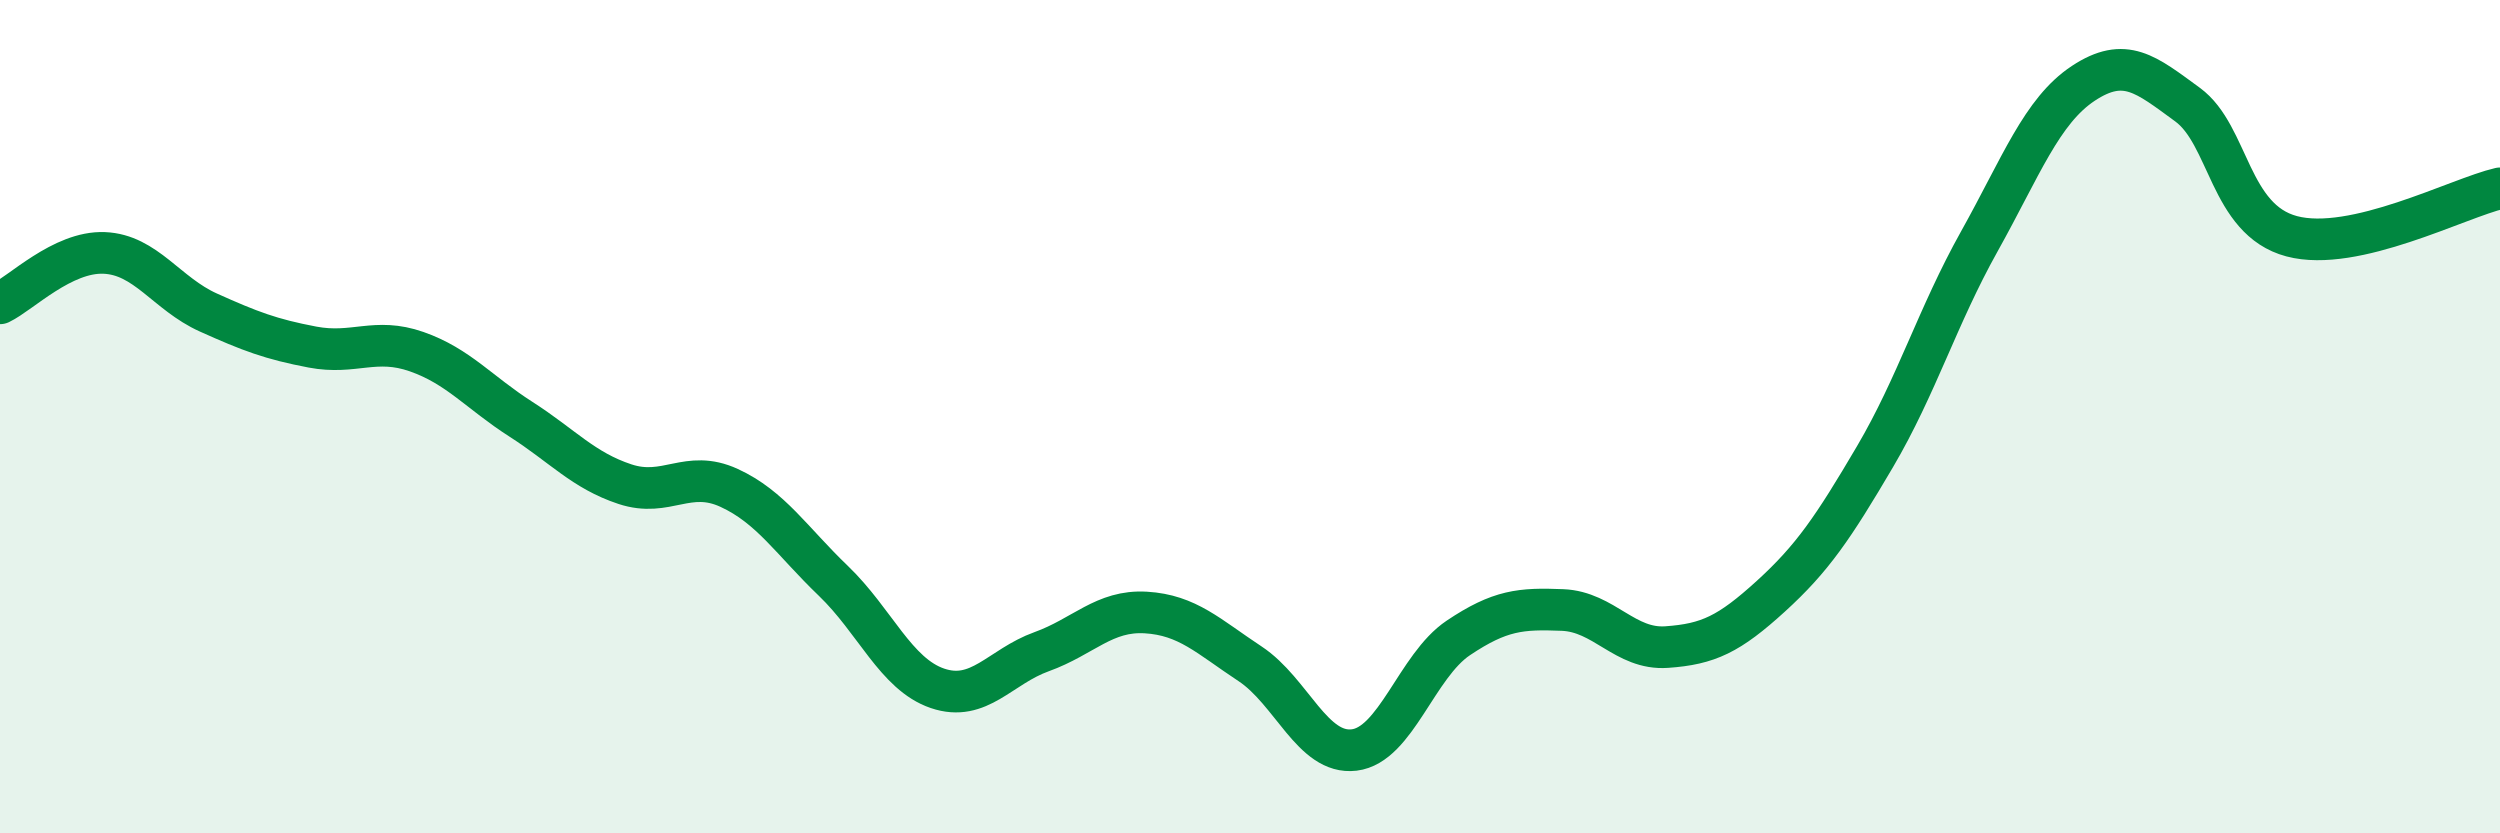
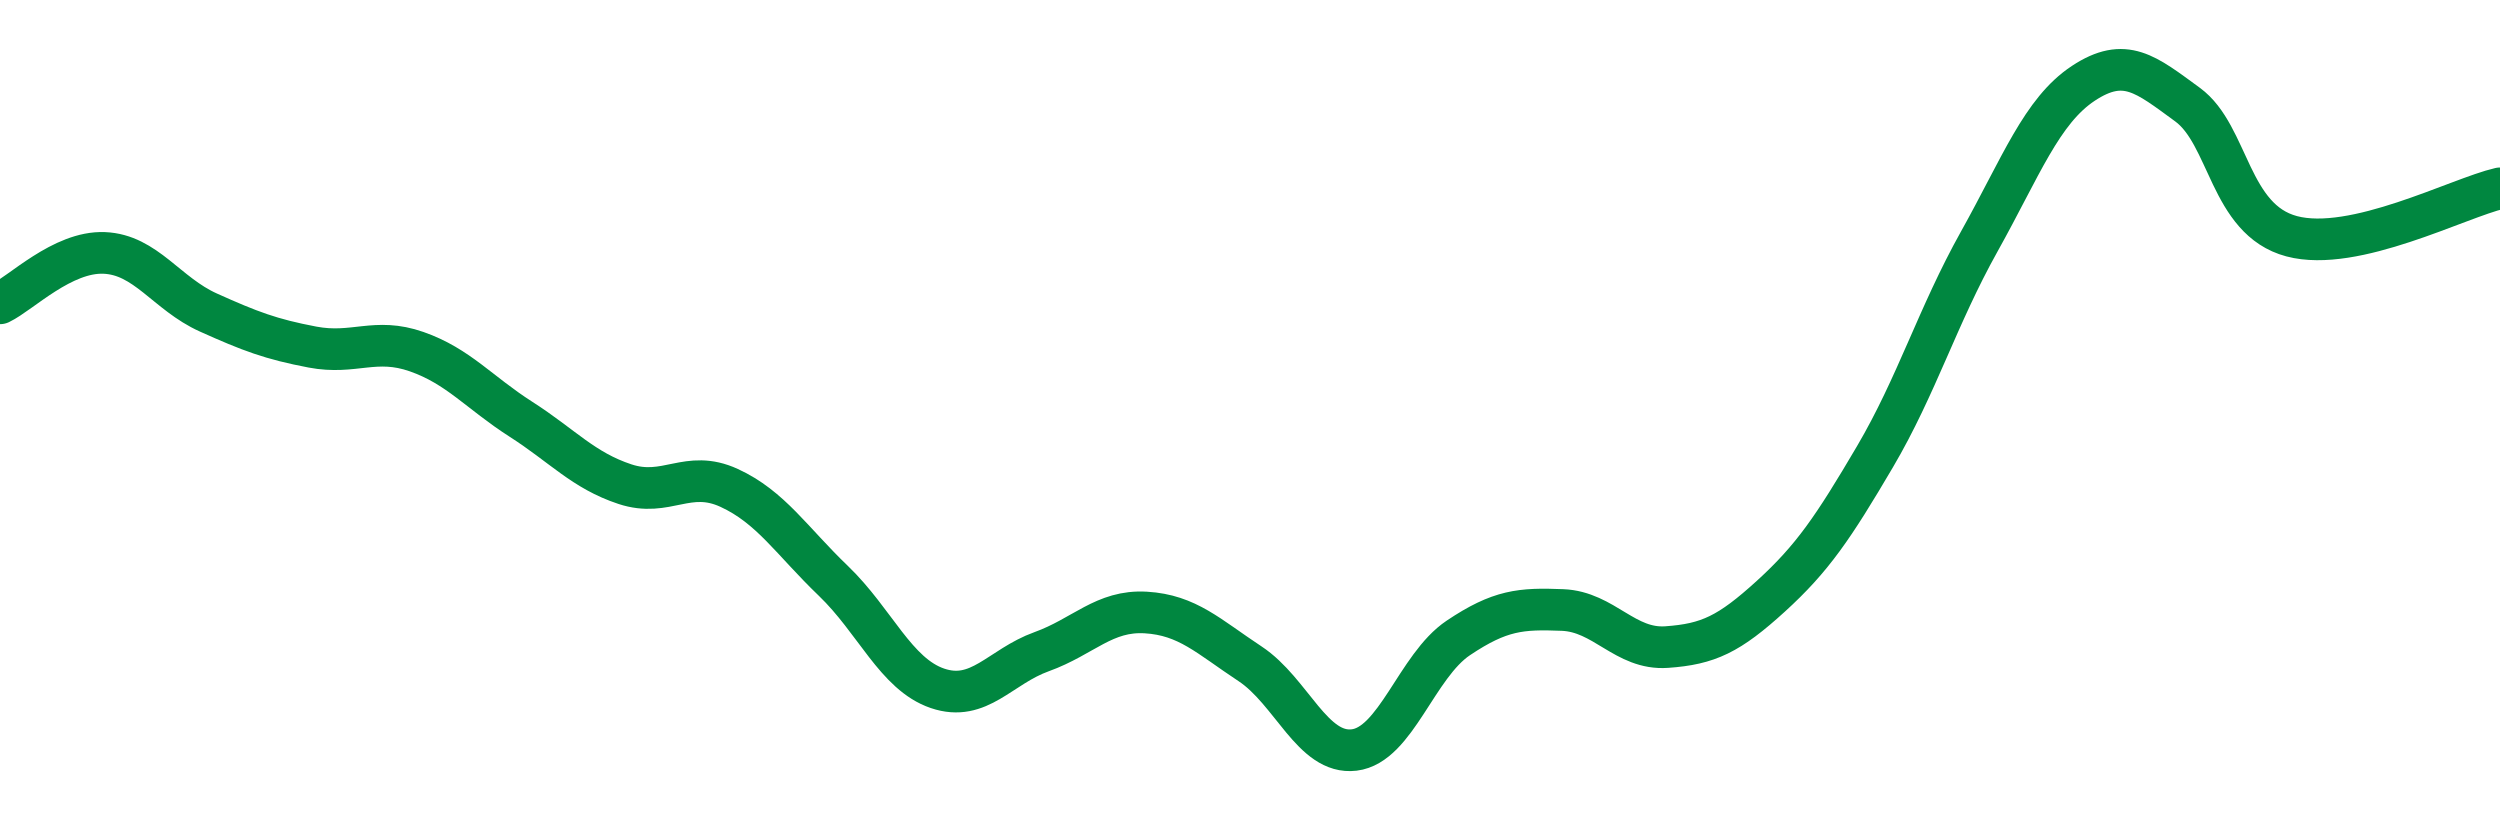
<svg xmlns="http://www.w3.org/2000/svg" width="60" height="20" viewBox="0 0 60 20">
-   <path d="M 0,7.28 C 0.5,7.04 1.5,6.03 2.5,6.07 C 3.5,6.11 4,7.05 5,7.5 C 6,7.95 6.5,8.14 7.5,8.33 C 8.5,8.52 9,8.09 10,8.44 C 11,8.79 11.5,9.42 12.5,10.06 C 13.5,10.7 14,11.29 15,11.62 C 16,11.95 16.5,11.25 17.5,11.71 C 18.5,12.17 19,12.98 20,13.94 C 21,14.9 21.5,16.18 22.5,16.52 C 23.5,16.86 24,16 25,15.64 C 26,15.28 26.5,14.64 27.5,14.7 C 28.5,14.76 29,15.27 30,15.93 C 31,16.59 31.5,18.12 32.5,18 C 33.5,17.88 34,15.98 35,15.31 C 36,14.64 36.5,14.6 37.5,14.64 C 38.5,14.68 39,15.6 40,15.53 C 41,15.46 41.5,15.22 42.5,14.31 C 43.5,13.4 44,12.66 45,10.96 C 46,9.26 46.5,7.59 47.5,5.8 C 48.5,4.01 49,2.66 50,2 C 51,1.34 51.5,1.78 52.5,2.51 C 53.5,3.24 53.5,5.27 55,5.67 C 56.5,6.07 59,4.75 60,4.52L60 20L0 20Z" fill="#008740" opacity="0.1" stroke-linecap="round" stroke-linejoin="round" />
  <path d="M 0,7.28 C 0.5,7.04 1.5,6.03 2.5,6.07 C 3.5,6.11 4,7.05 5,7.5 C 6,7.95 6.5,8.14 7.5,8.33 C 8.5,8.52 9,8.09 10,8.44 C 11,8.79 11.5,9.42 12.5,10.06 C 13.5,10.7 14,11.29 15,11.62 C 16,11.95 16.5,11.25 17.5,11.71 C 18.5,12.17 19,12.98 20,13.94 C 21,14.9 21.5,16.18 22.5,16.52 C 23.5,16.86 24,16 25,15.64 C 26,15.28 26.5,14.64 27.5,14.7 C 28.5,14.76 29,15.27 30,15.93 C 31,16.59 31.5,18.12 32.5,18 C 33.5,17.88 34,15.98 35,15.31 C 36,14.64 36.5,14.6 37.5,14.64 C 38.5,14.68 39,15.6 40,15.53 C 41,15.46 41.5,15.22 42.5,14.31 C 43.5,13.4 44,12.66 45,10.96 C 46,9.26 46.5,7.59 47.5,5.8 C 48.5,4.01 49,2.66 50,2 C 51,1.34 51.5,1.78 52.5,2.51 C 53.5,3.24 53.5,5.27 55,5.67 C 56.5,6.07 59,4.75 60,4.52" stroke="#008740" stroke-width="1" fill="none" stroke-linecap="round" stroke-linejoin="round" />
</svg>